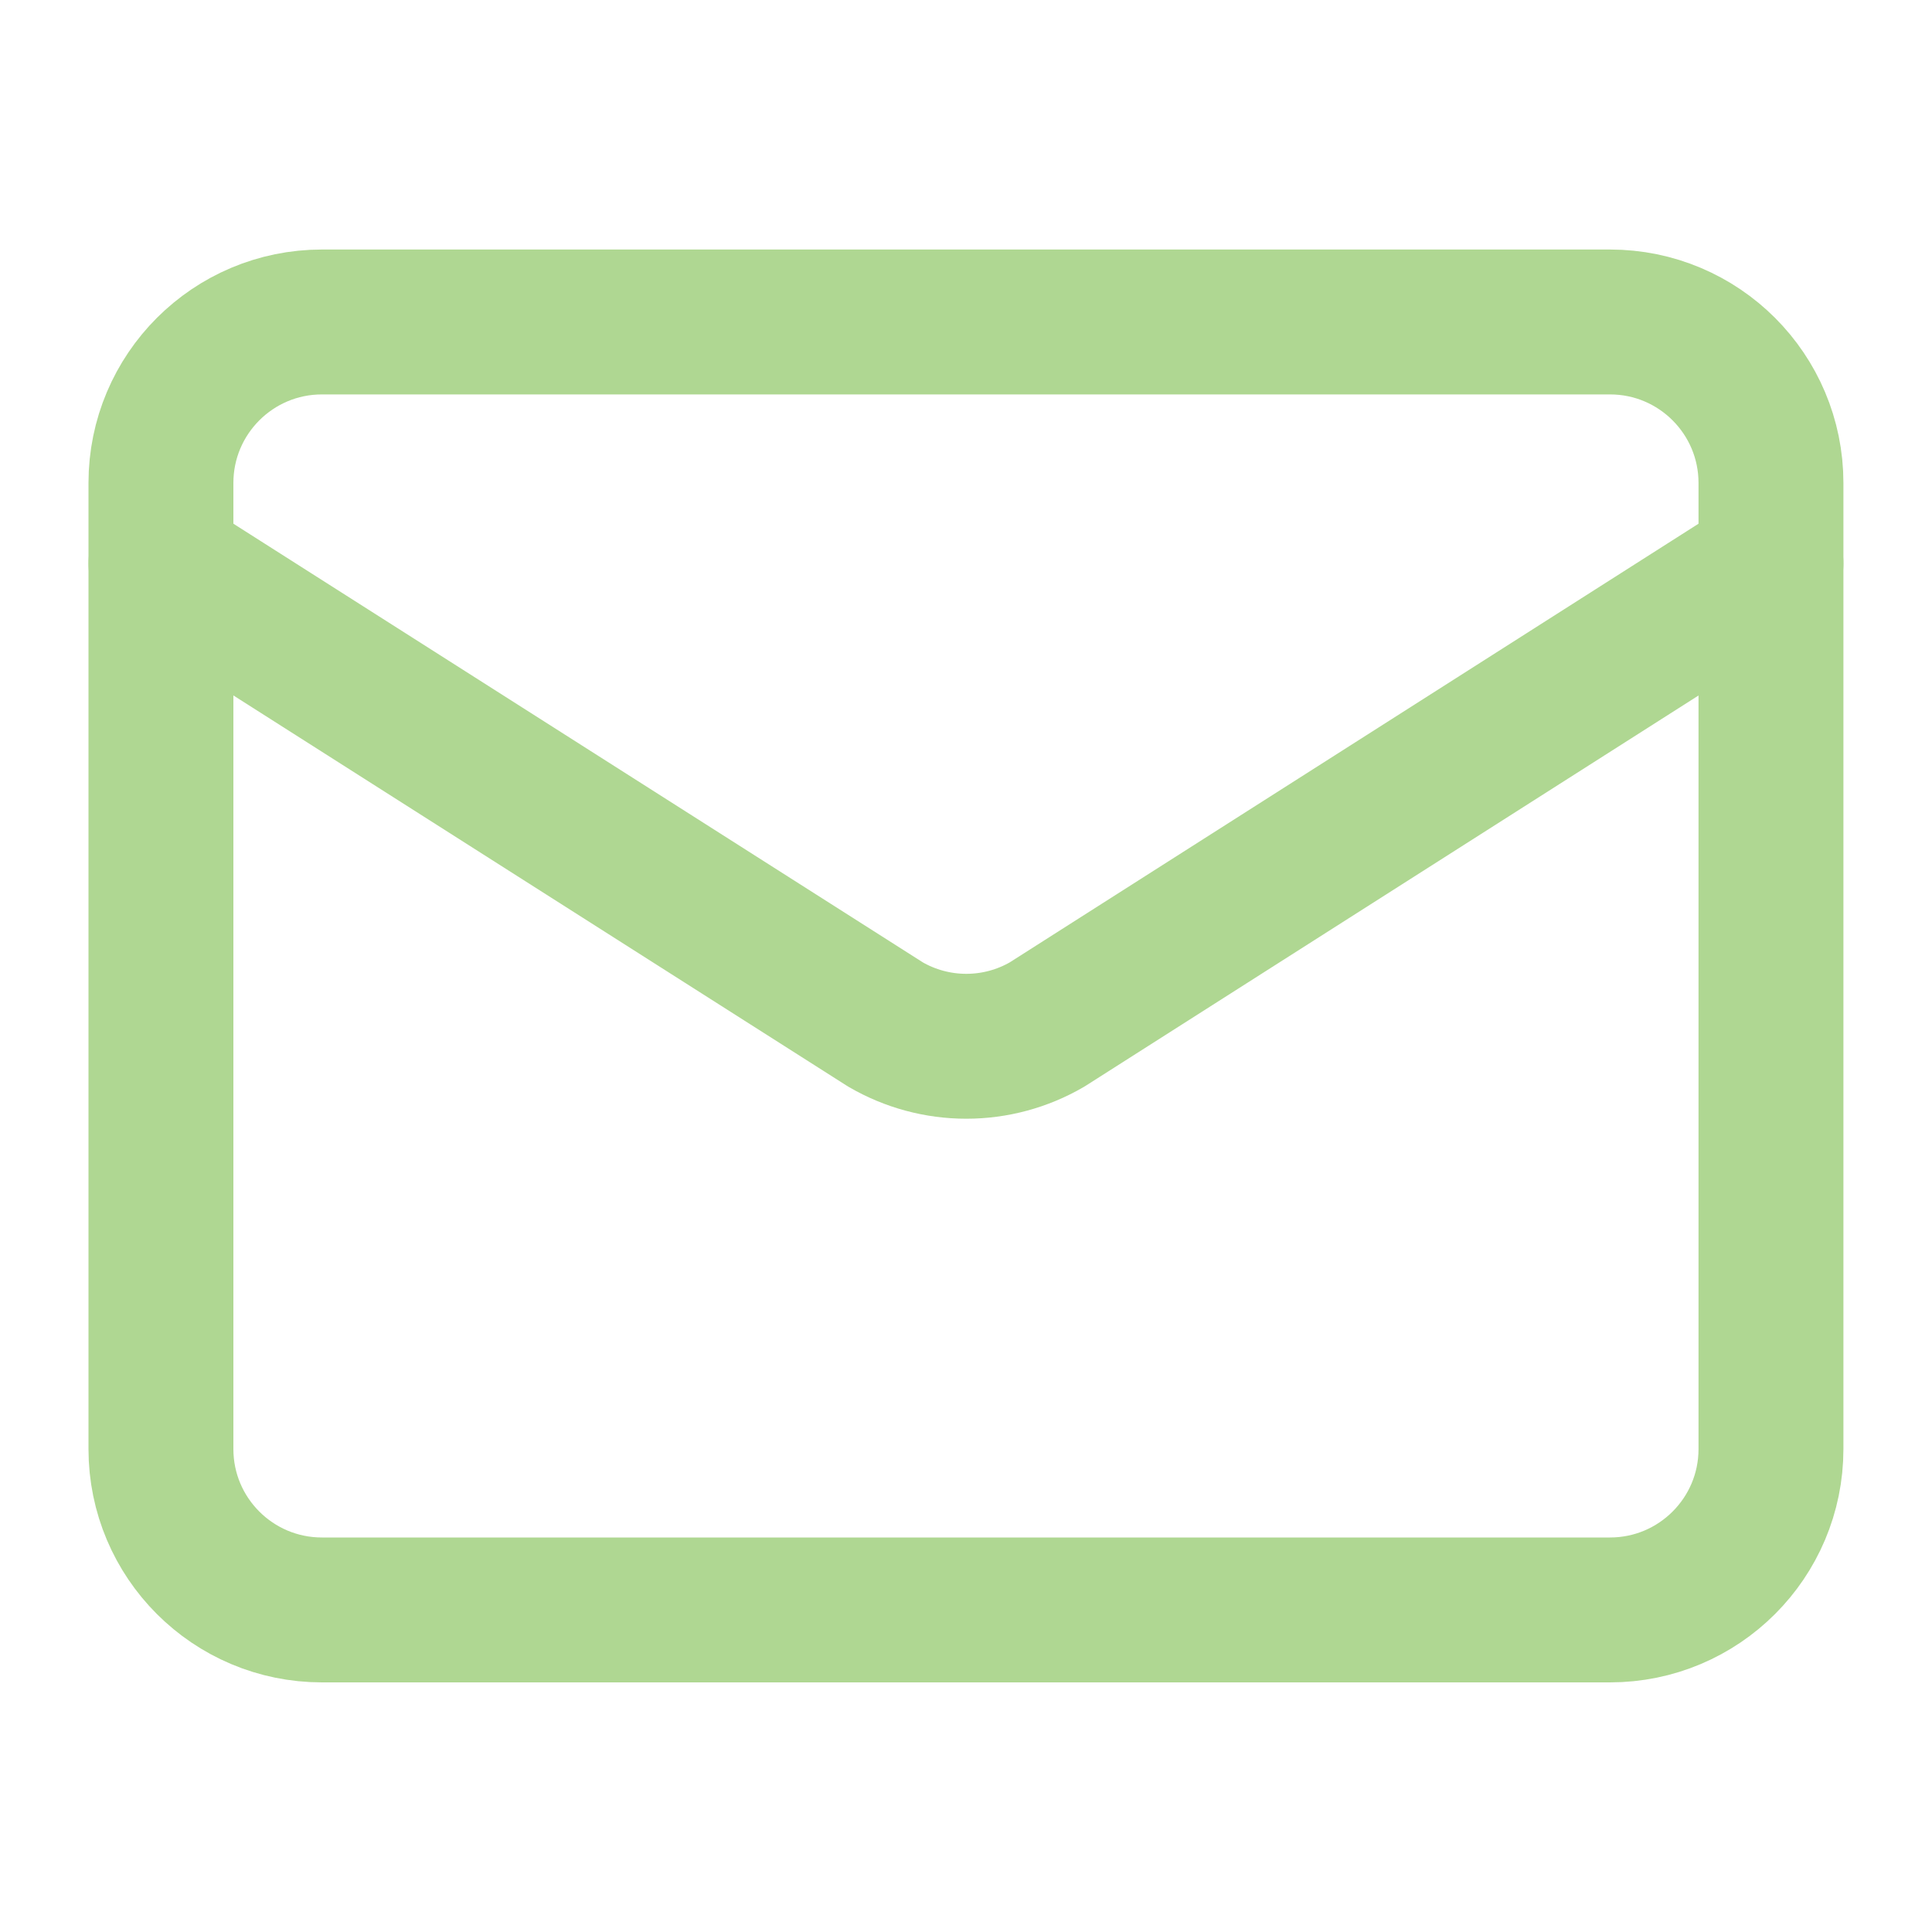
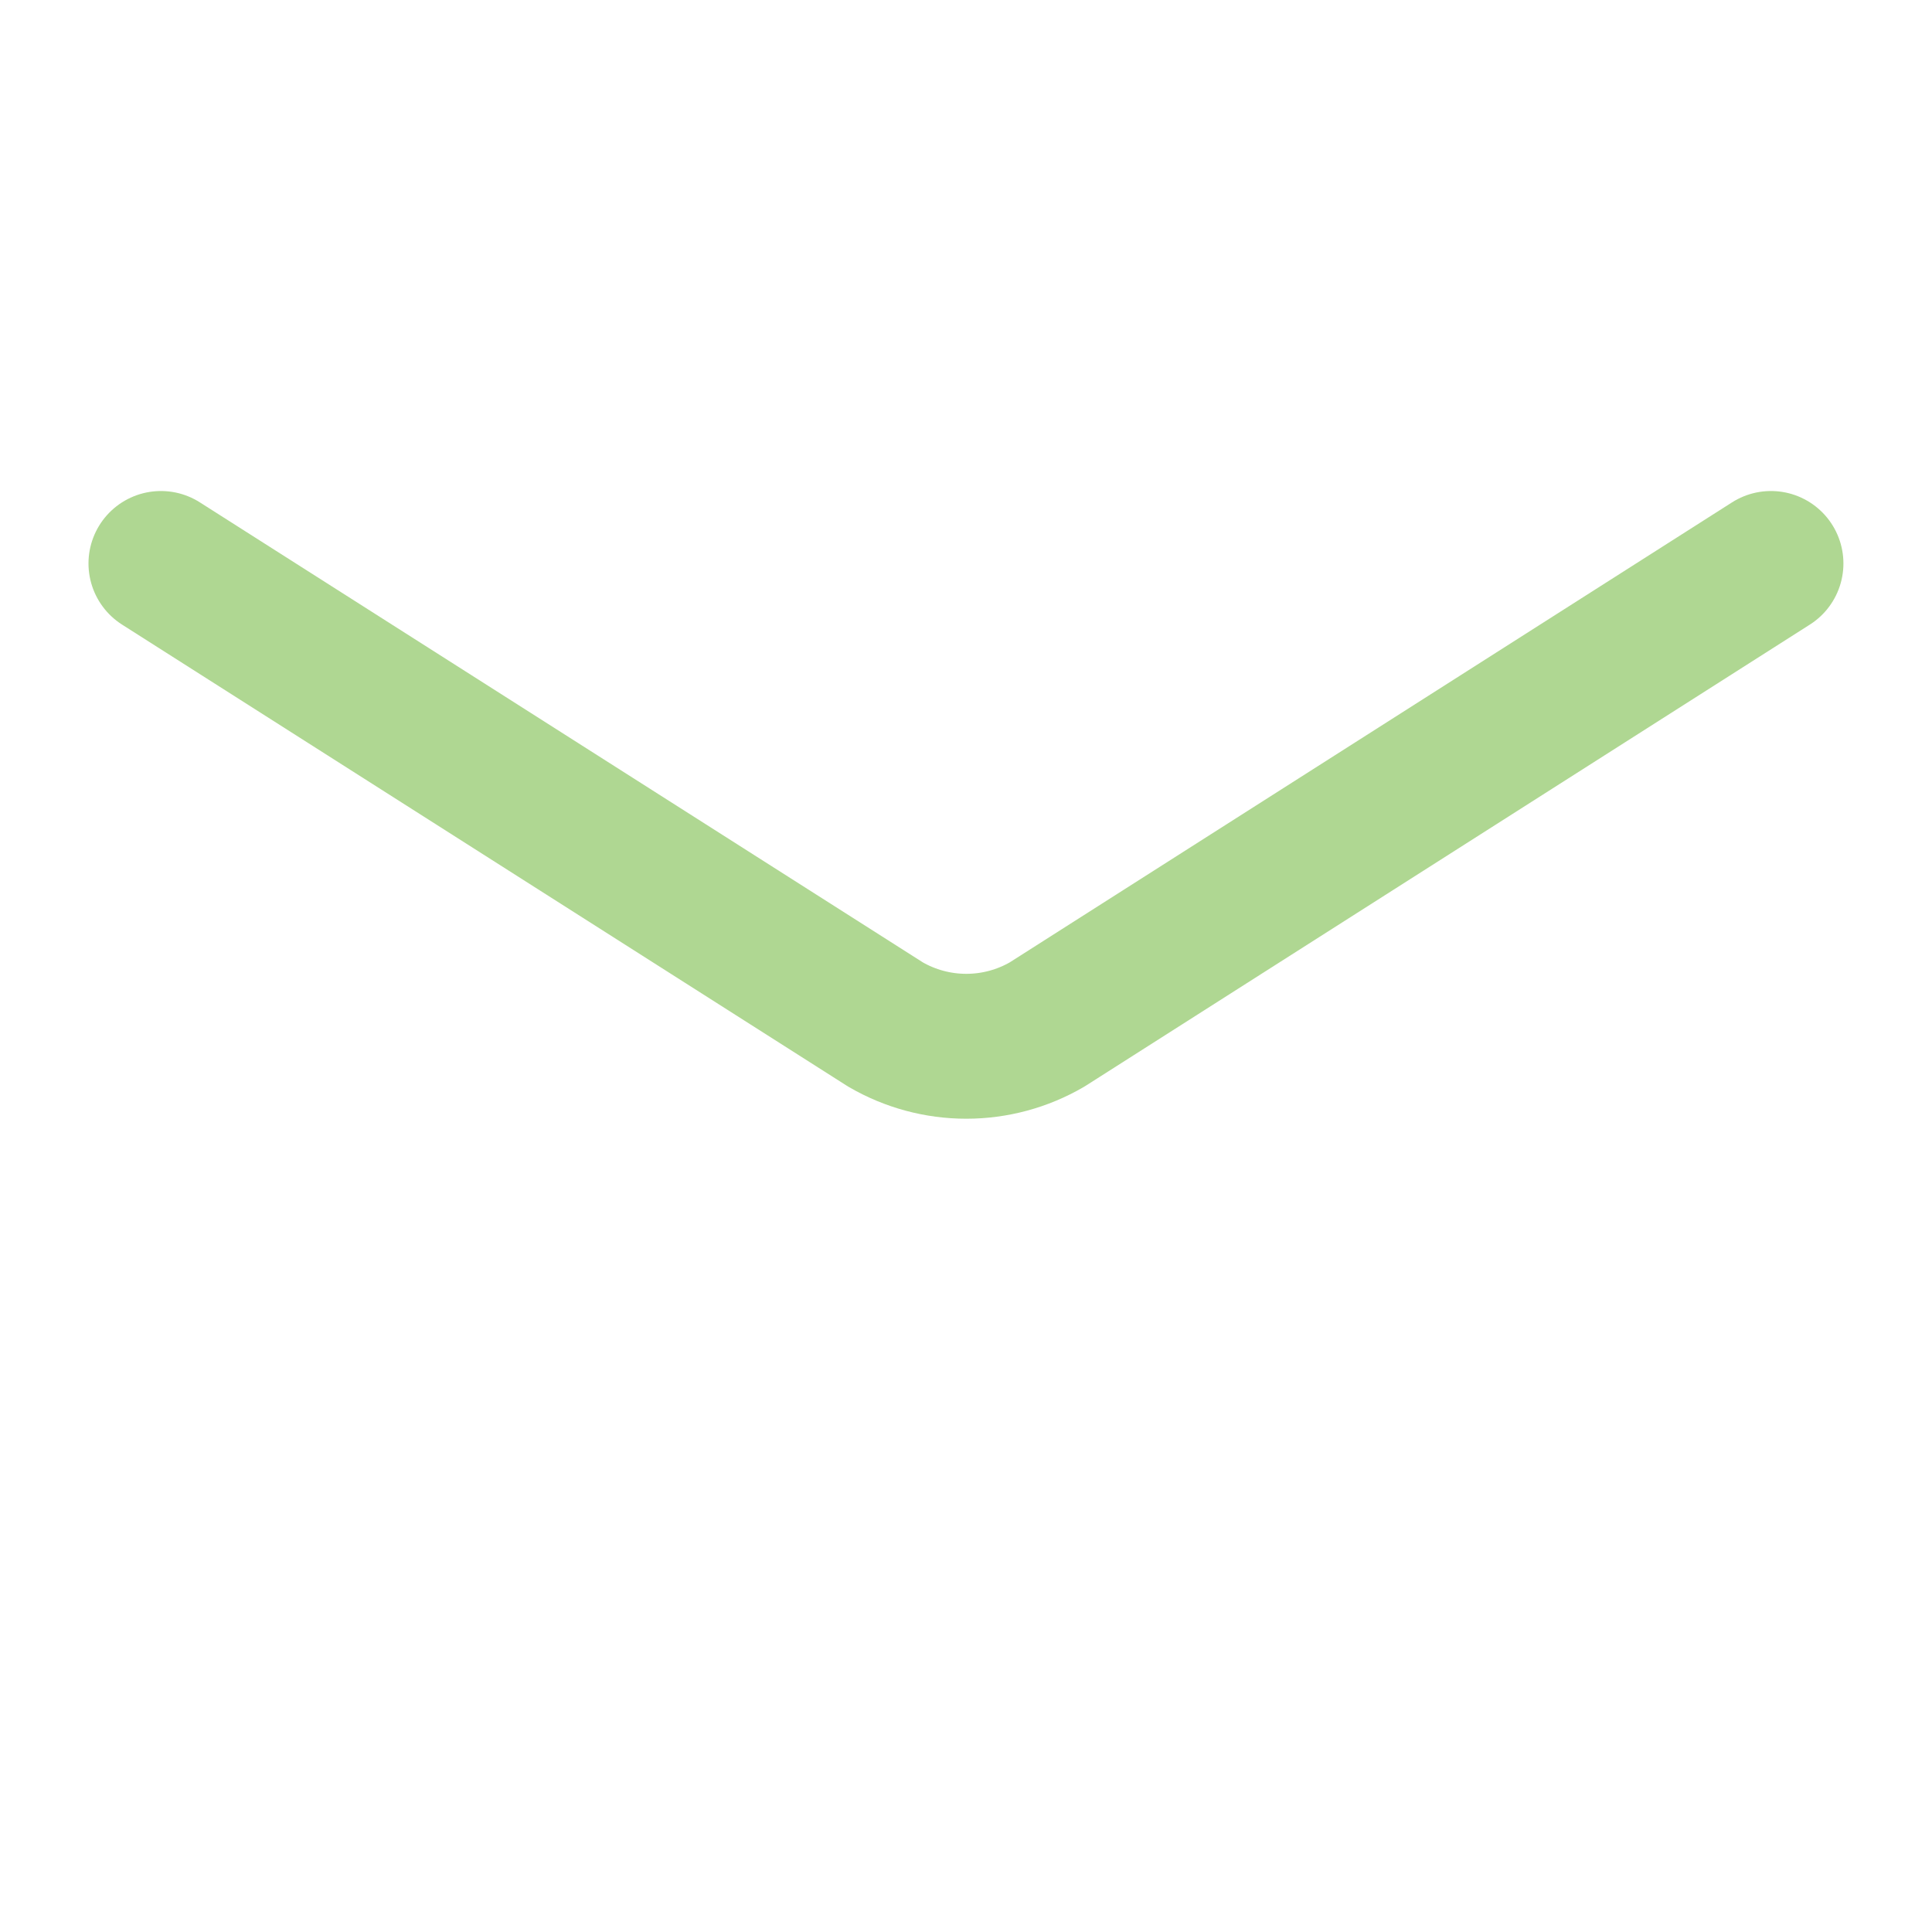
<svg xmlns="http://www.w3.org/2000/svg" width="20" height="20" viewBox="0 0 20 20" fill="none">
  <path d="M18.333 5.833L10.84 10.605C10.586 10.753 10.297 10.831 10.003 10.831C9.709 10.831 9.42 10.753 9.166 10.605L1.666 5.833" stroke="#AFD792" stroke-width="1.5" stroke-linecap="round" stroke-linejoin="round" />
-   <path d="M16.666 3.333H3.333C2.412 3.333 1.666 4.079 1.666 5V15C1.666 15.92 2.412 16.666 3.333 16.666H16.666C17.587 16.666 18.333 15.92 18.333 15V5C18.333 4.079 17.587 3.333 16.666 3.333Z" stroke="#AFD792" stroke-width="1.5" stroke-linecap="round" stroke-linejoin="round" />
</svg>